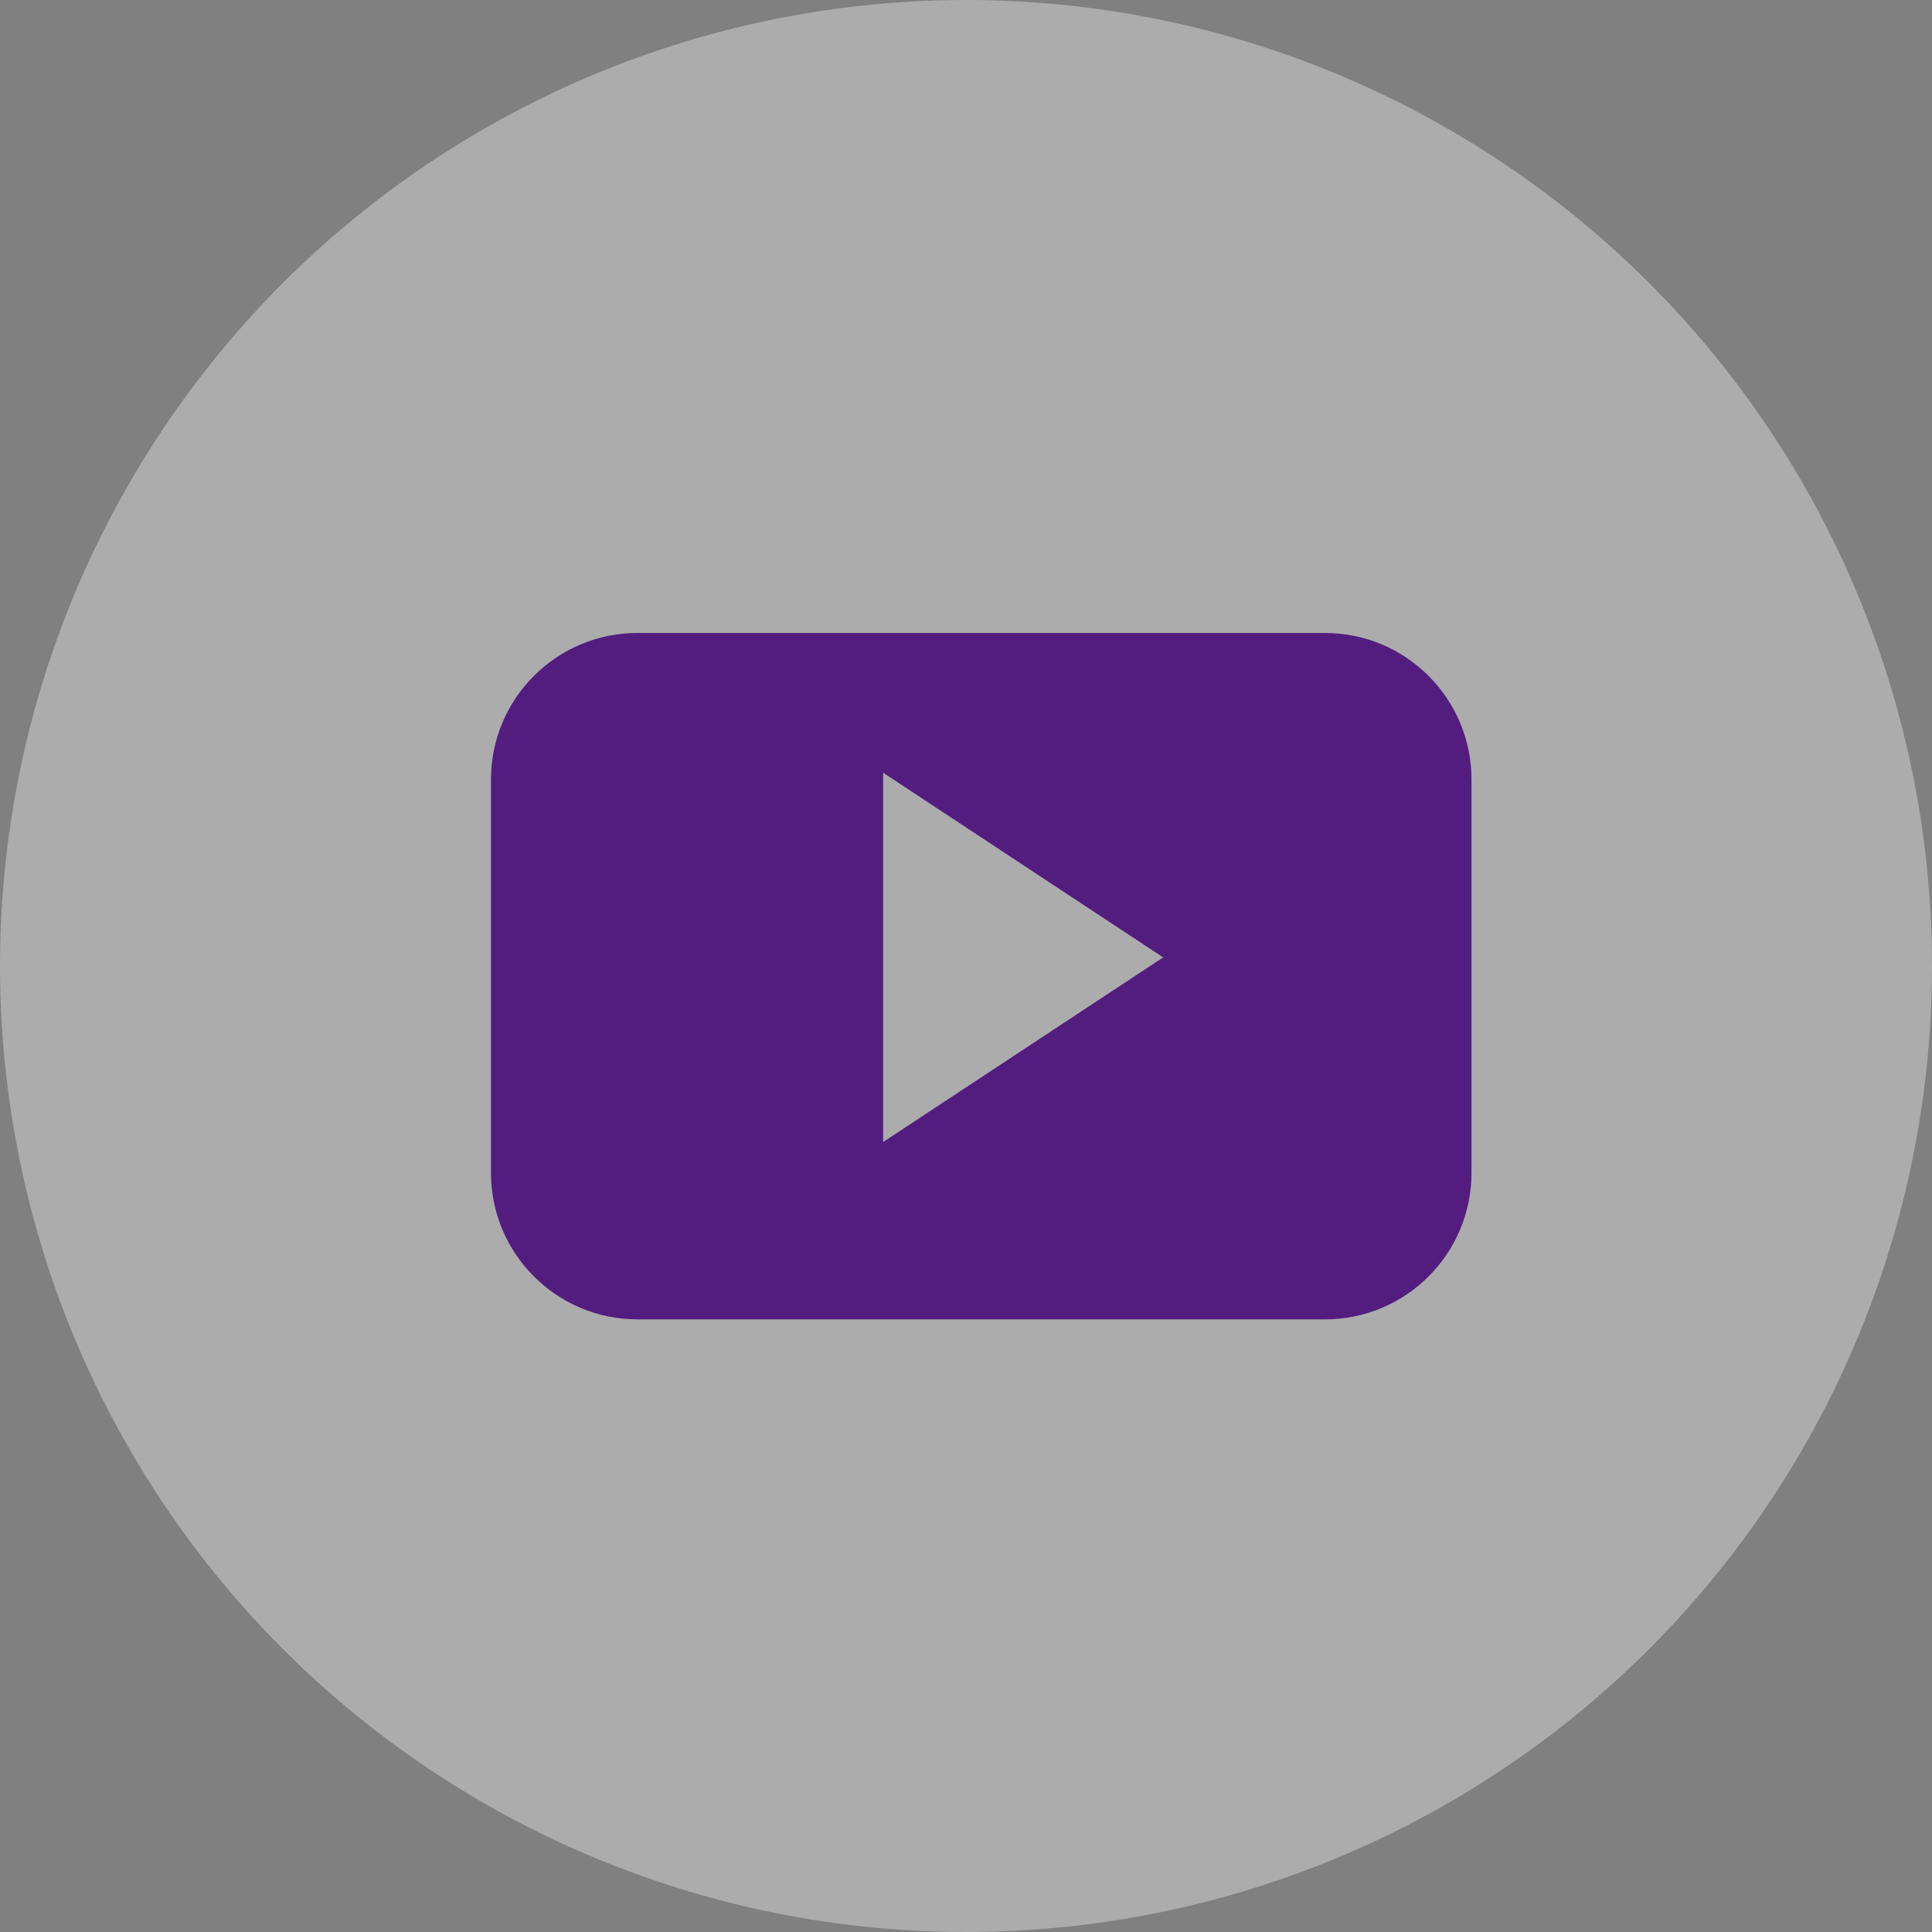
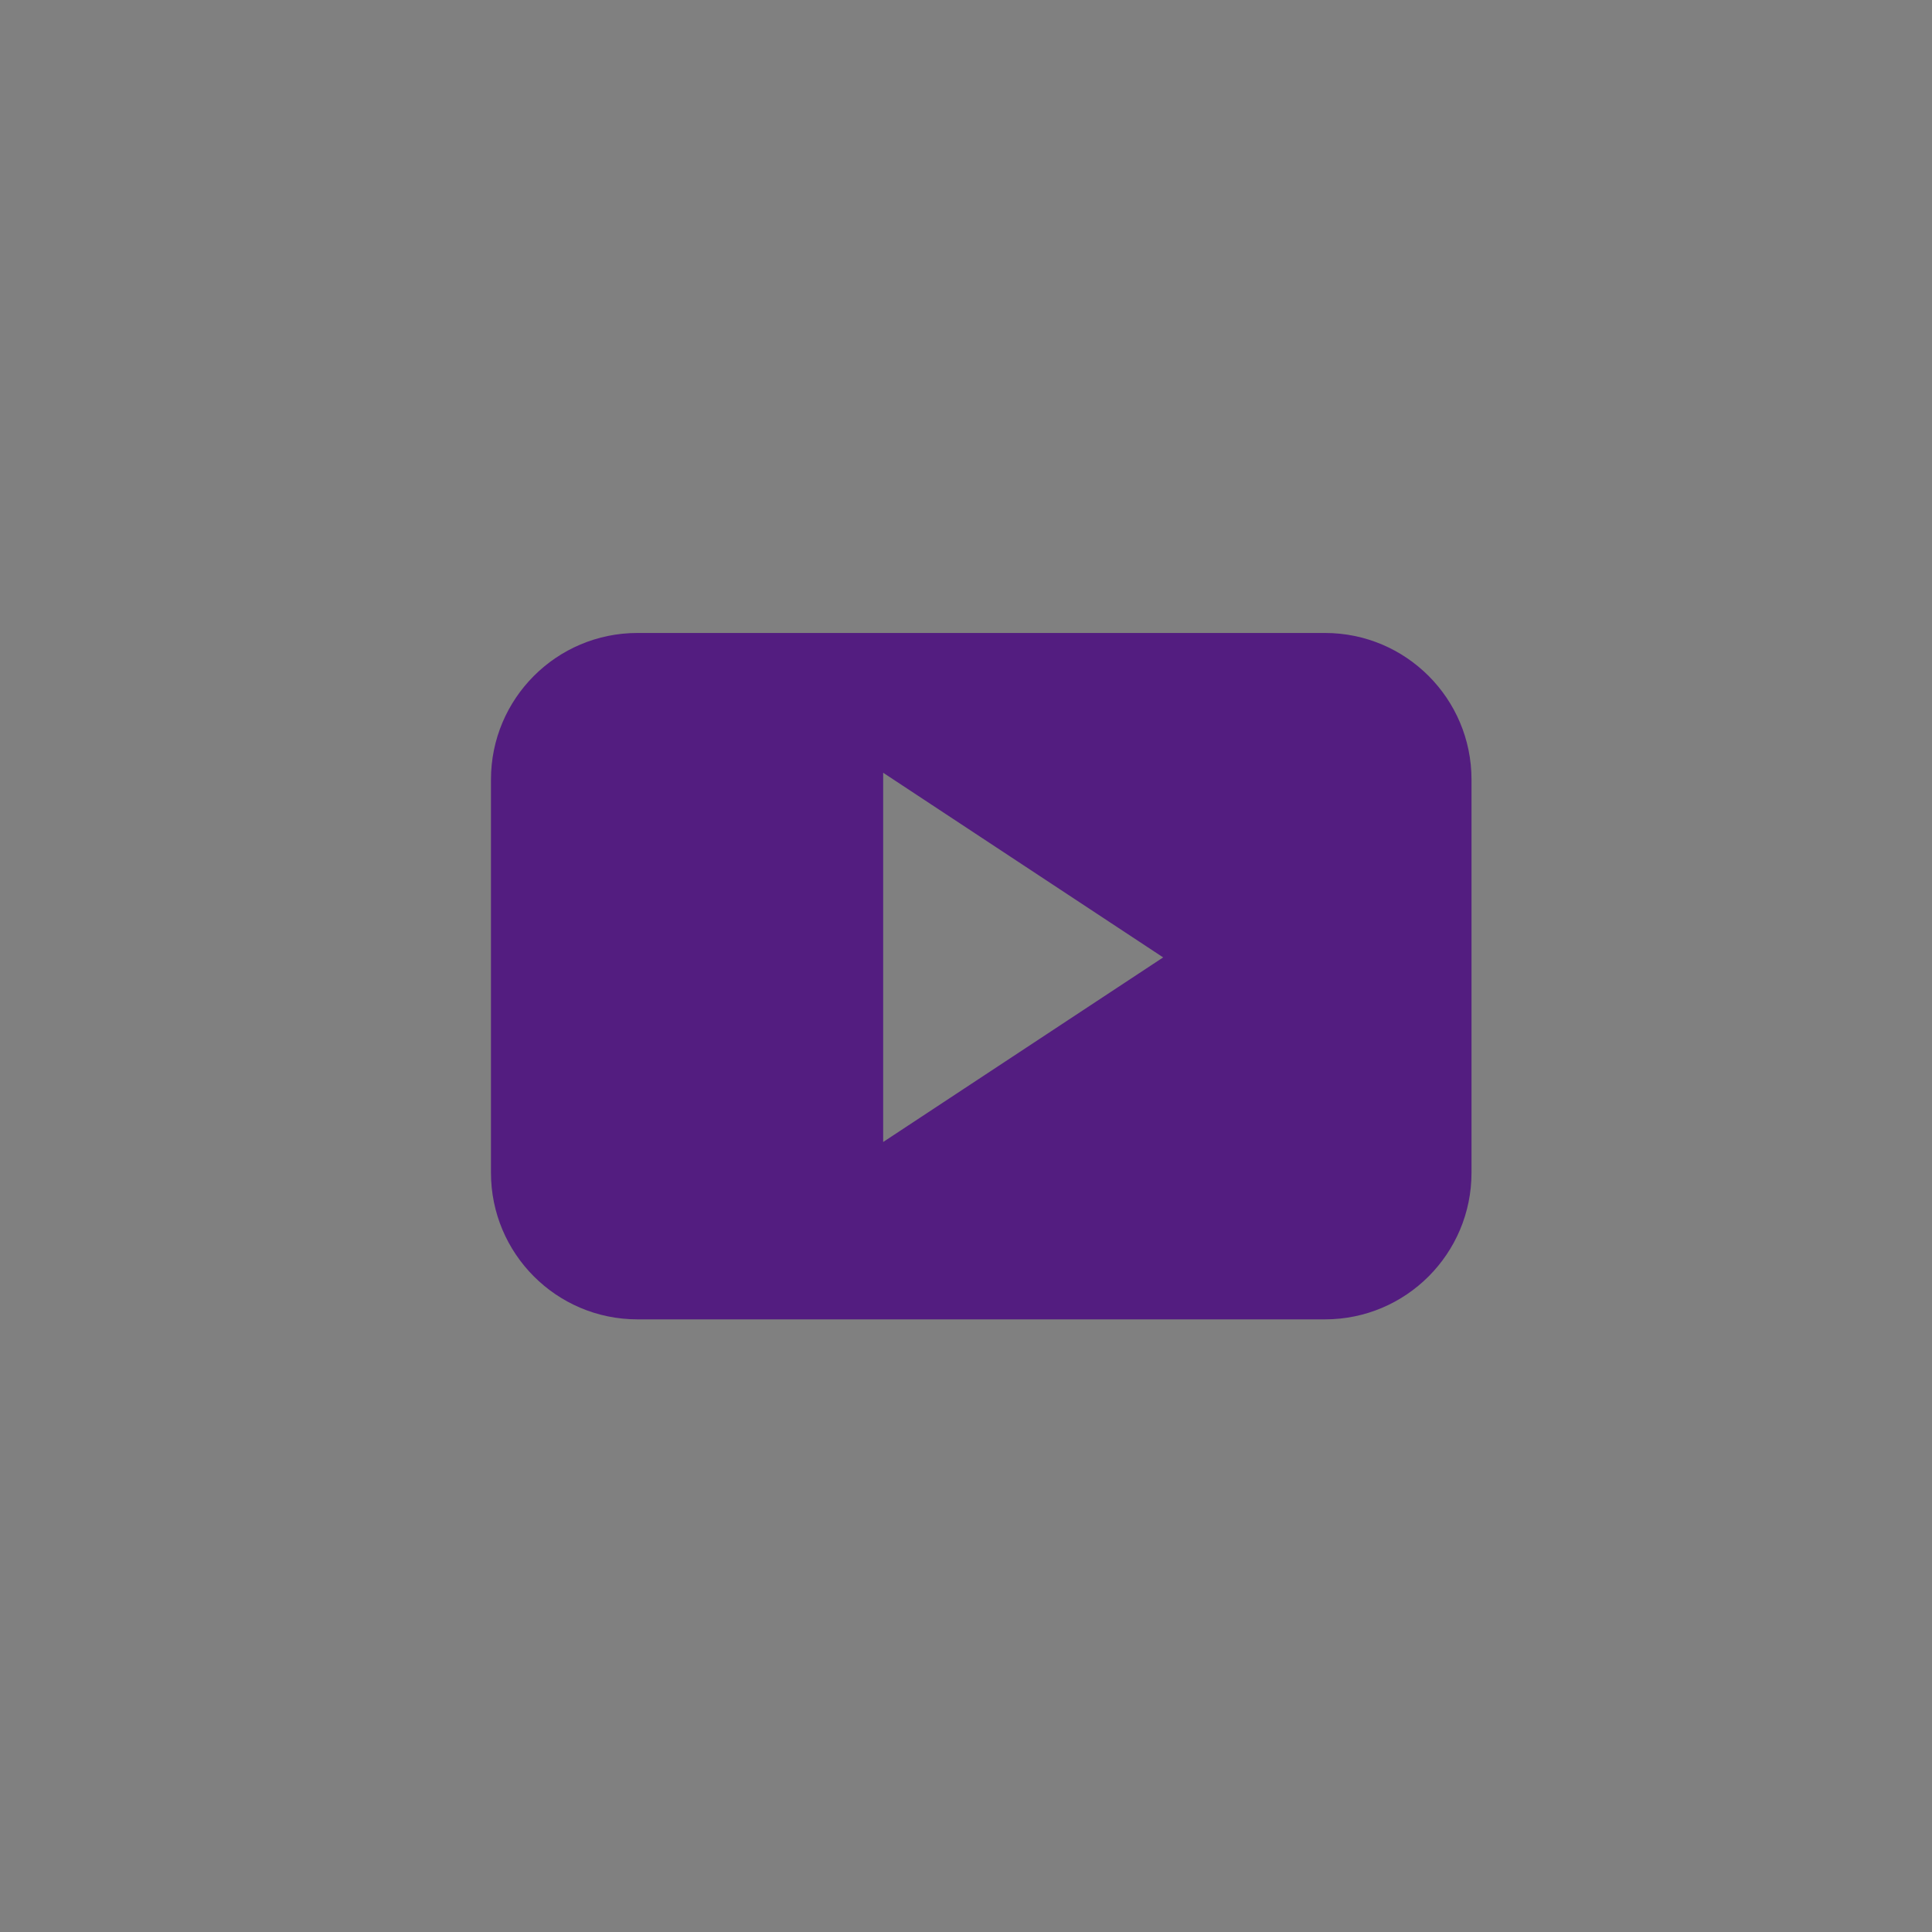
<svg xmlns="http://www.w3.org/2000/svg" width="40" height="40" viewBox="0 0 40 40" fill="none">
  <rect x="0" y="0" width="40" height="40" fill="#808080" stroke="none" />
  <g clip-path="url(#clip0_98_13)">
-     <circle cx="20" cy="20" r="20" fill="white" fill-opacity="0.35" />
    <path d="M30.466 16.14C30.466 14.464 29.108 13.105 27.432 13.105H13.198C11.523 13.105 10.165 14.464 10.165 16.14V24.28C10.165 25.957 11.523 27.316 13.198 27.316H27.432C29.108 27.316 30.466 25.957 30.466 24.28V16.14H30.466ZM18.285 23.644V15.999L24.082 19.822L18.285 23.644Z" fill="#531D80" />
  </g>
  <defs>
    <clipPath id="clip0_98_13">
      <rect width="40" height="40" fill="white" />
    </clipPath>
  </defs>
</svg>